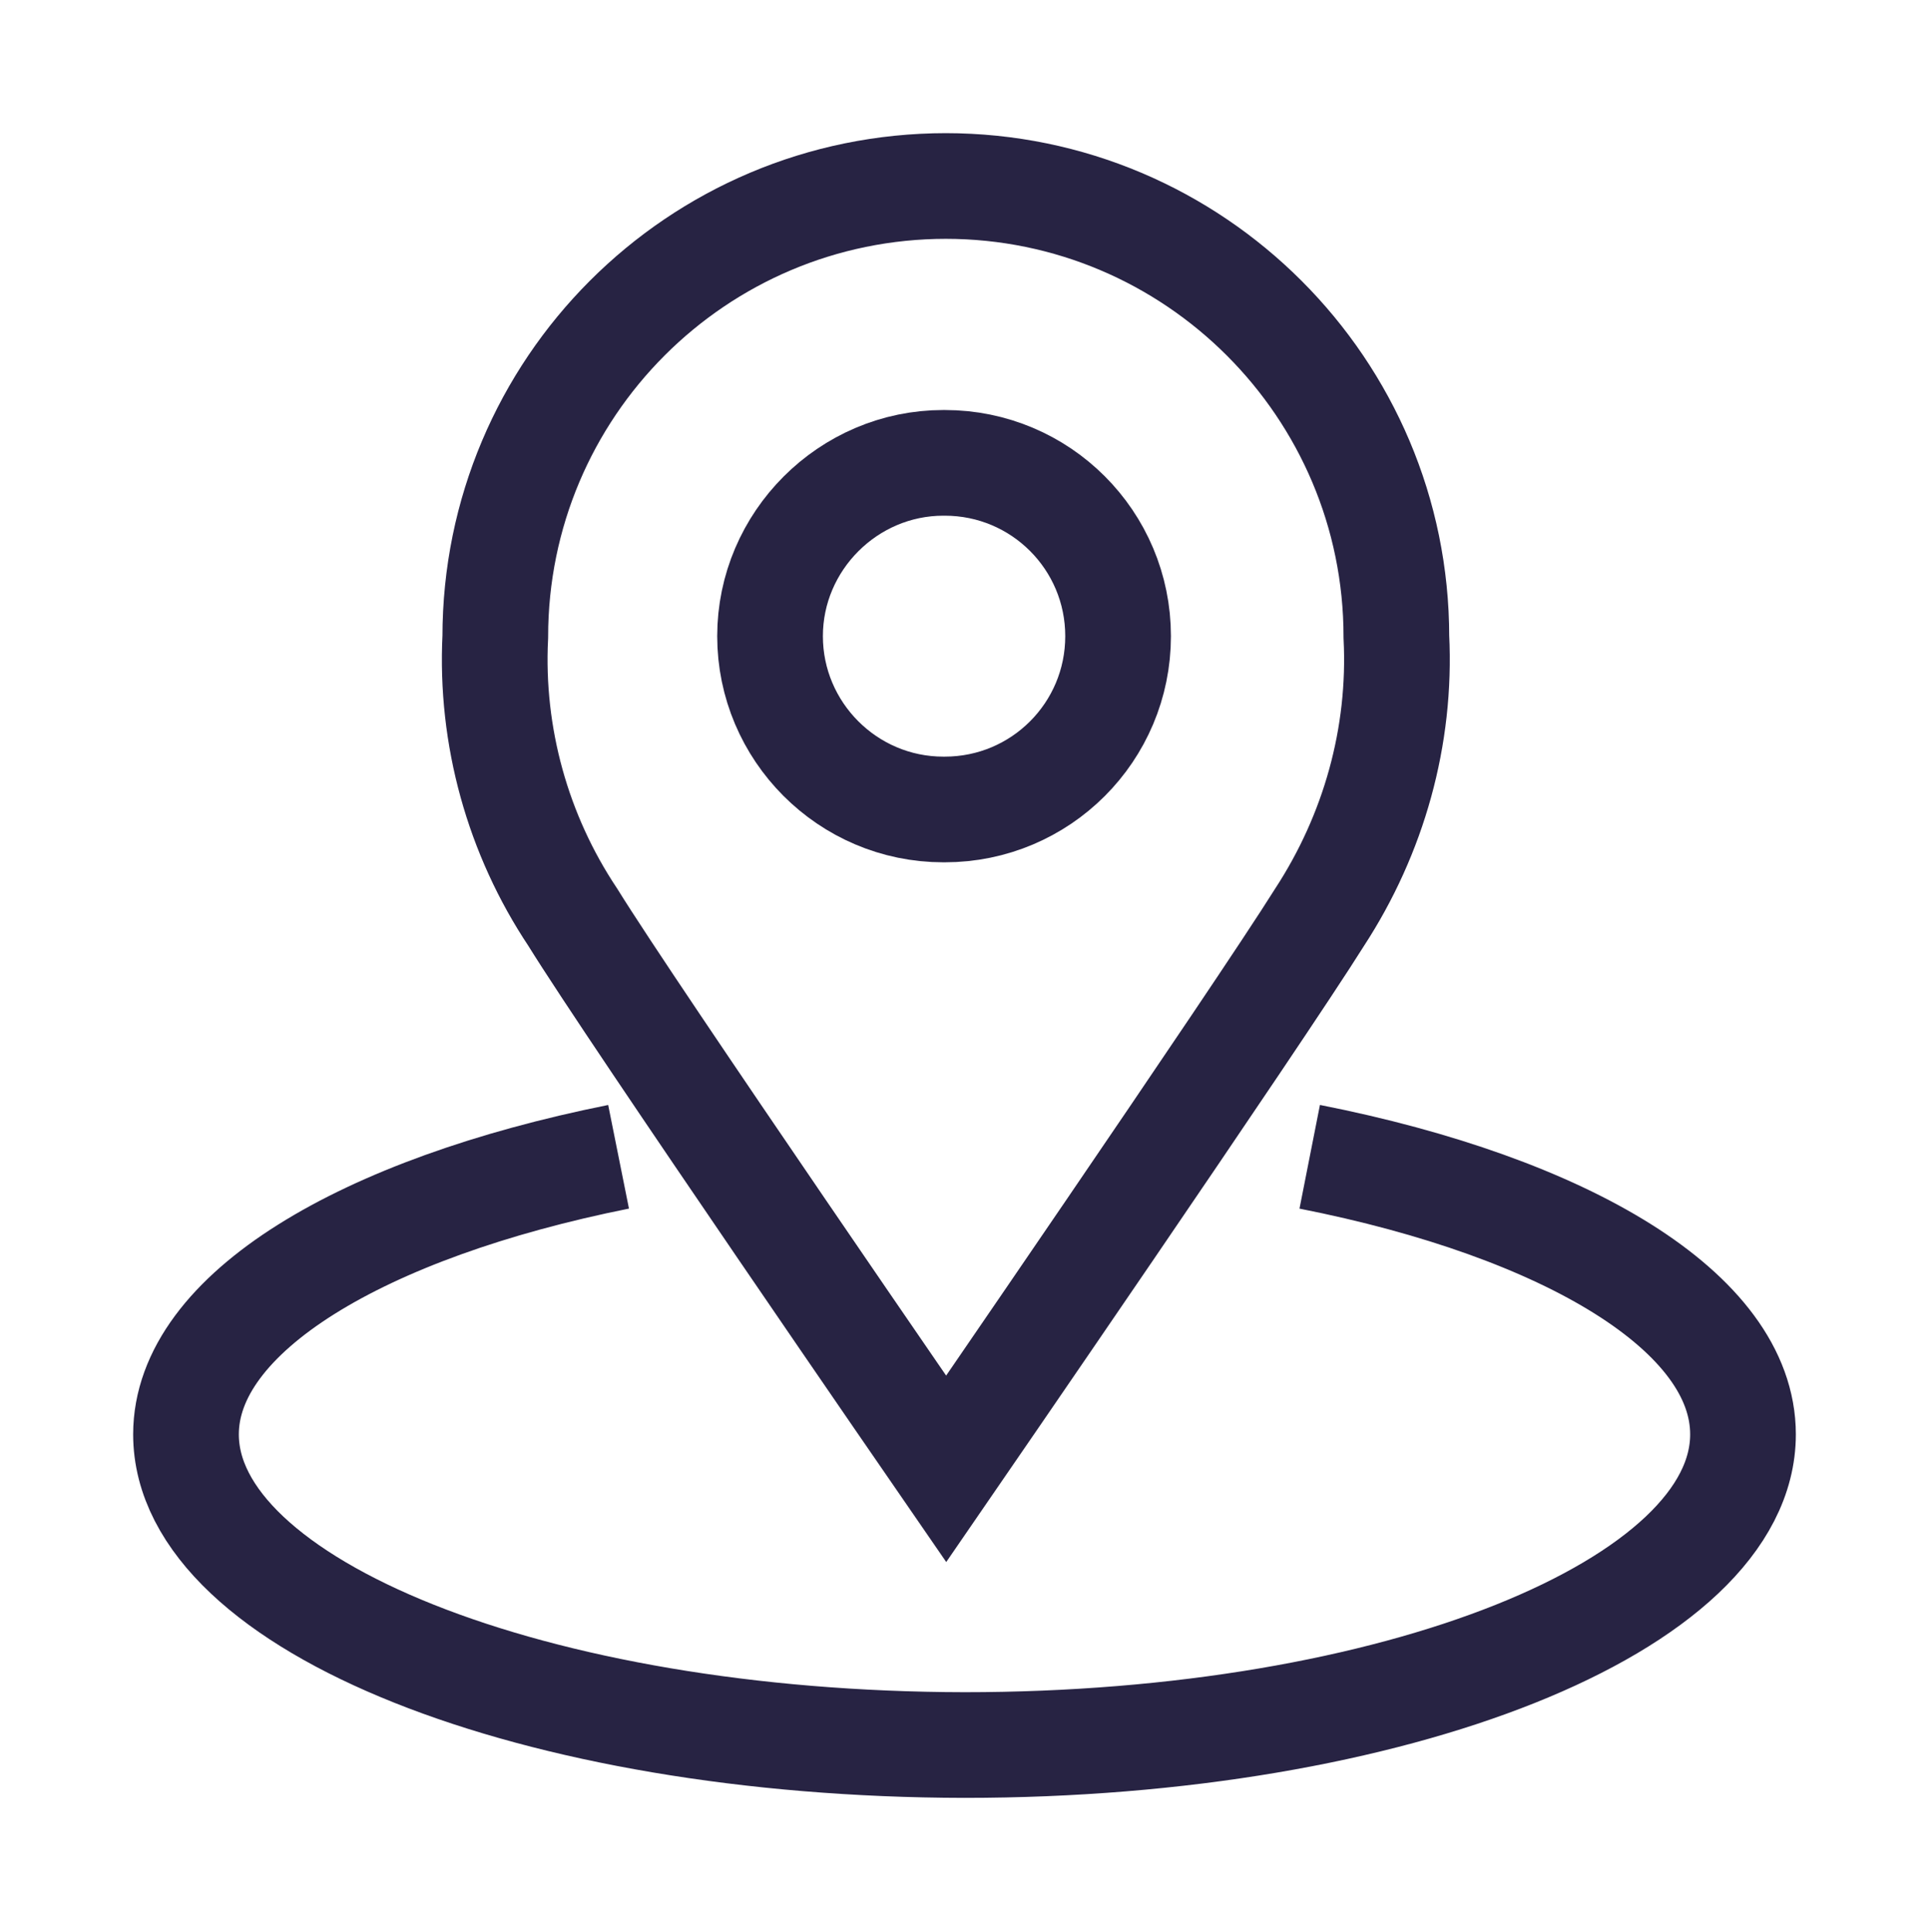
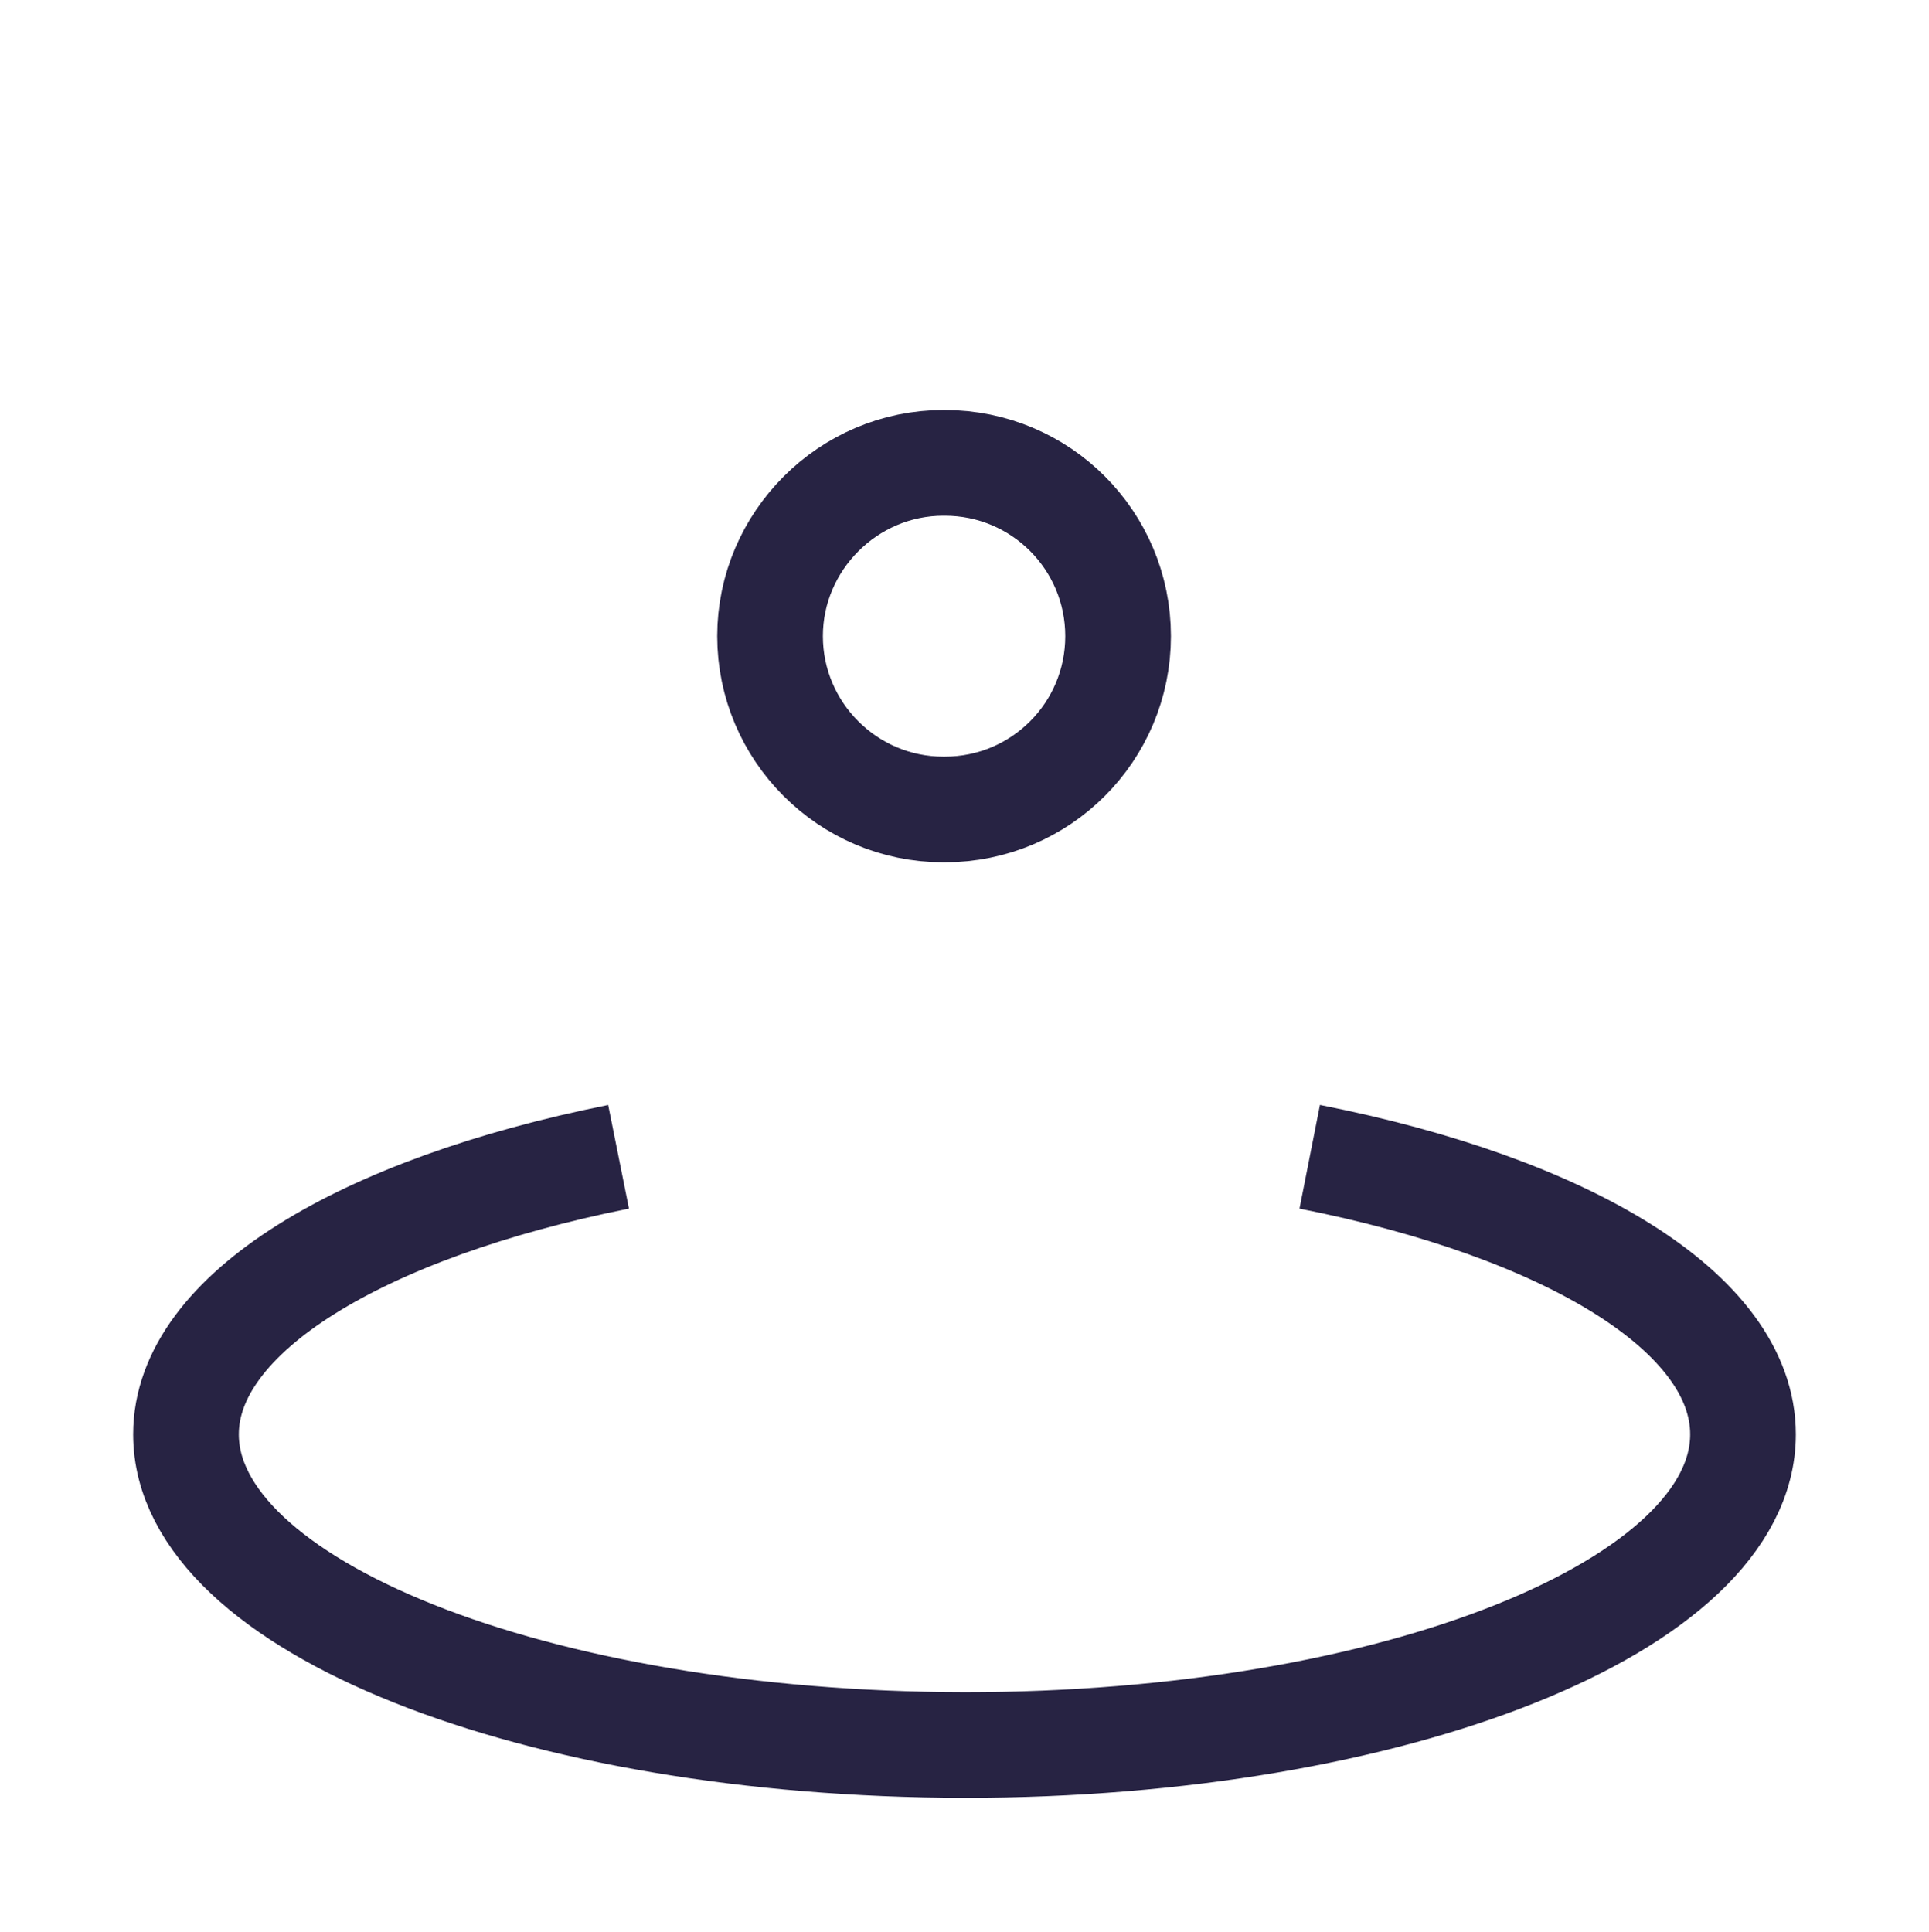
<svg xmlns="http://www.w3.org/2000/svg" id="Layer_1" data-name="Layer 1" viewBox="0 0 27.38 27.42">
  <defs>
    <style>
      .cls-1, .cls-2 {
        fill: none;
      }

      .cls-3 {
        clip-path: url(#clippath);
      }

      .cls-2 {
        stroke: #272343;
        stroke-width: 1.5px;
      }
    </style>
    <clipPath id="clippath">
      <rect class="cls-1" width="27.38" height="27.42" />
    </clipPath>
  </defs>
  <g id="Group_1713" data-name="Group 1713">
    <g class="cls-3">
      <g id="Group_1707" data-name="Group 1707">
        <path id="Path_1037" data-name="Path 1037" class="cls-2" d="m8.78,16.42c-3.64.73-6.14,2.22-6.14,3.94,0,2.43,4.94,4.4,11.05,4.41,6.11,0,11.05-1.98,11.05-4.41,0-1.73-2.5-3.22-6.15-3.94m-5.18-9.85h0c1.36,0,2.46,1.1,2.46,2.46s-1.1,2.46-2.46,2.46h-.02c-1.36,0-2.46-1.11-2.46-2.46s1.11-2.46,2.46-2.46h0Z" />
-         <path id="Path_1038" data-name="Path 1038" class="cls-2" d="m13.42,2.64c3.53,0,6.4,2.87,6.4,6.4.07,1.41-.32,2.8-1.09,3.98-.87,1.39-5.3,7.83-5.3,7.83,0,0-4.44-6.44-5.3-7.83-.78-1.17-1.17-2.57-1.1-3.98,0-3.53,2.86-6.4,6.4-6.4Z" />
      </g>
    </g>
  </g>
</svg>